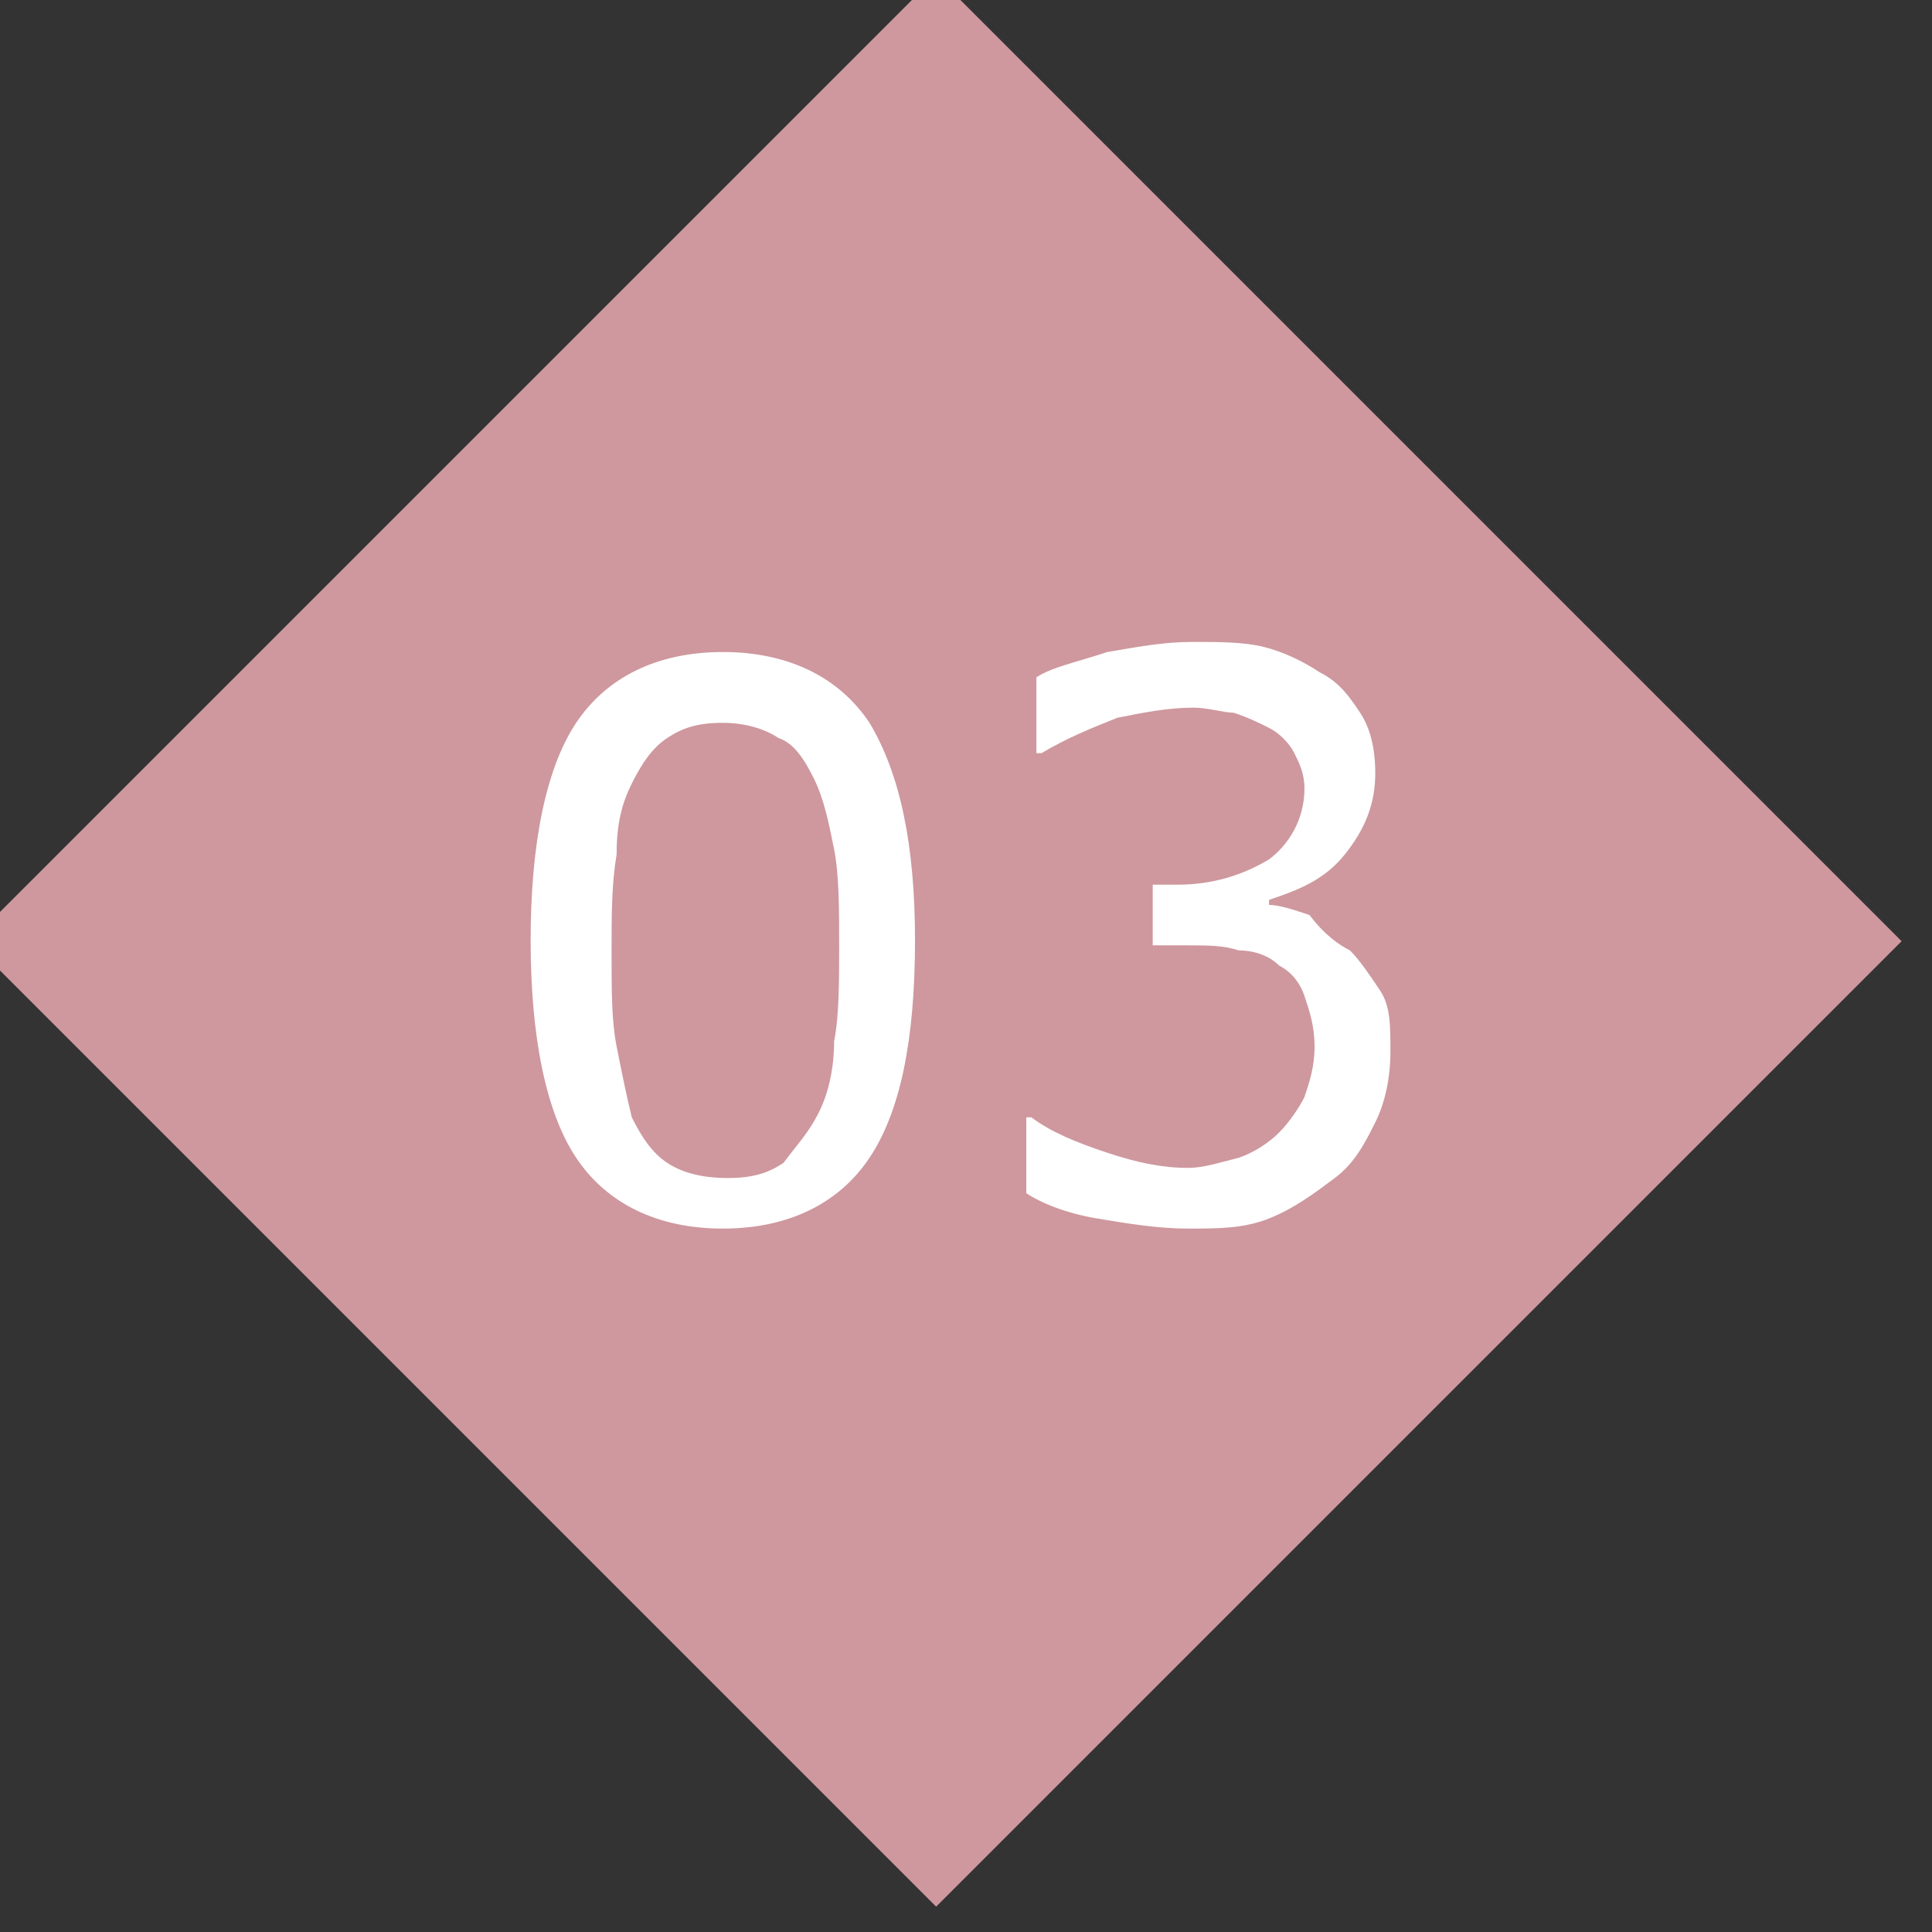
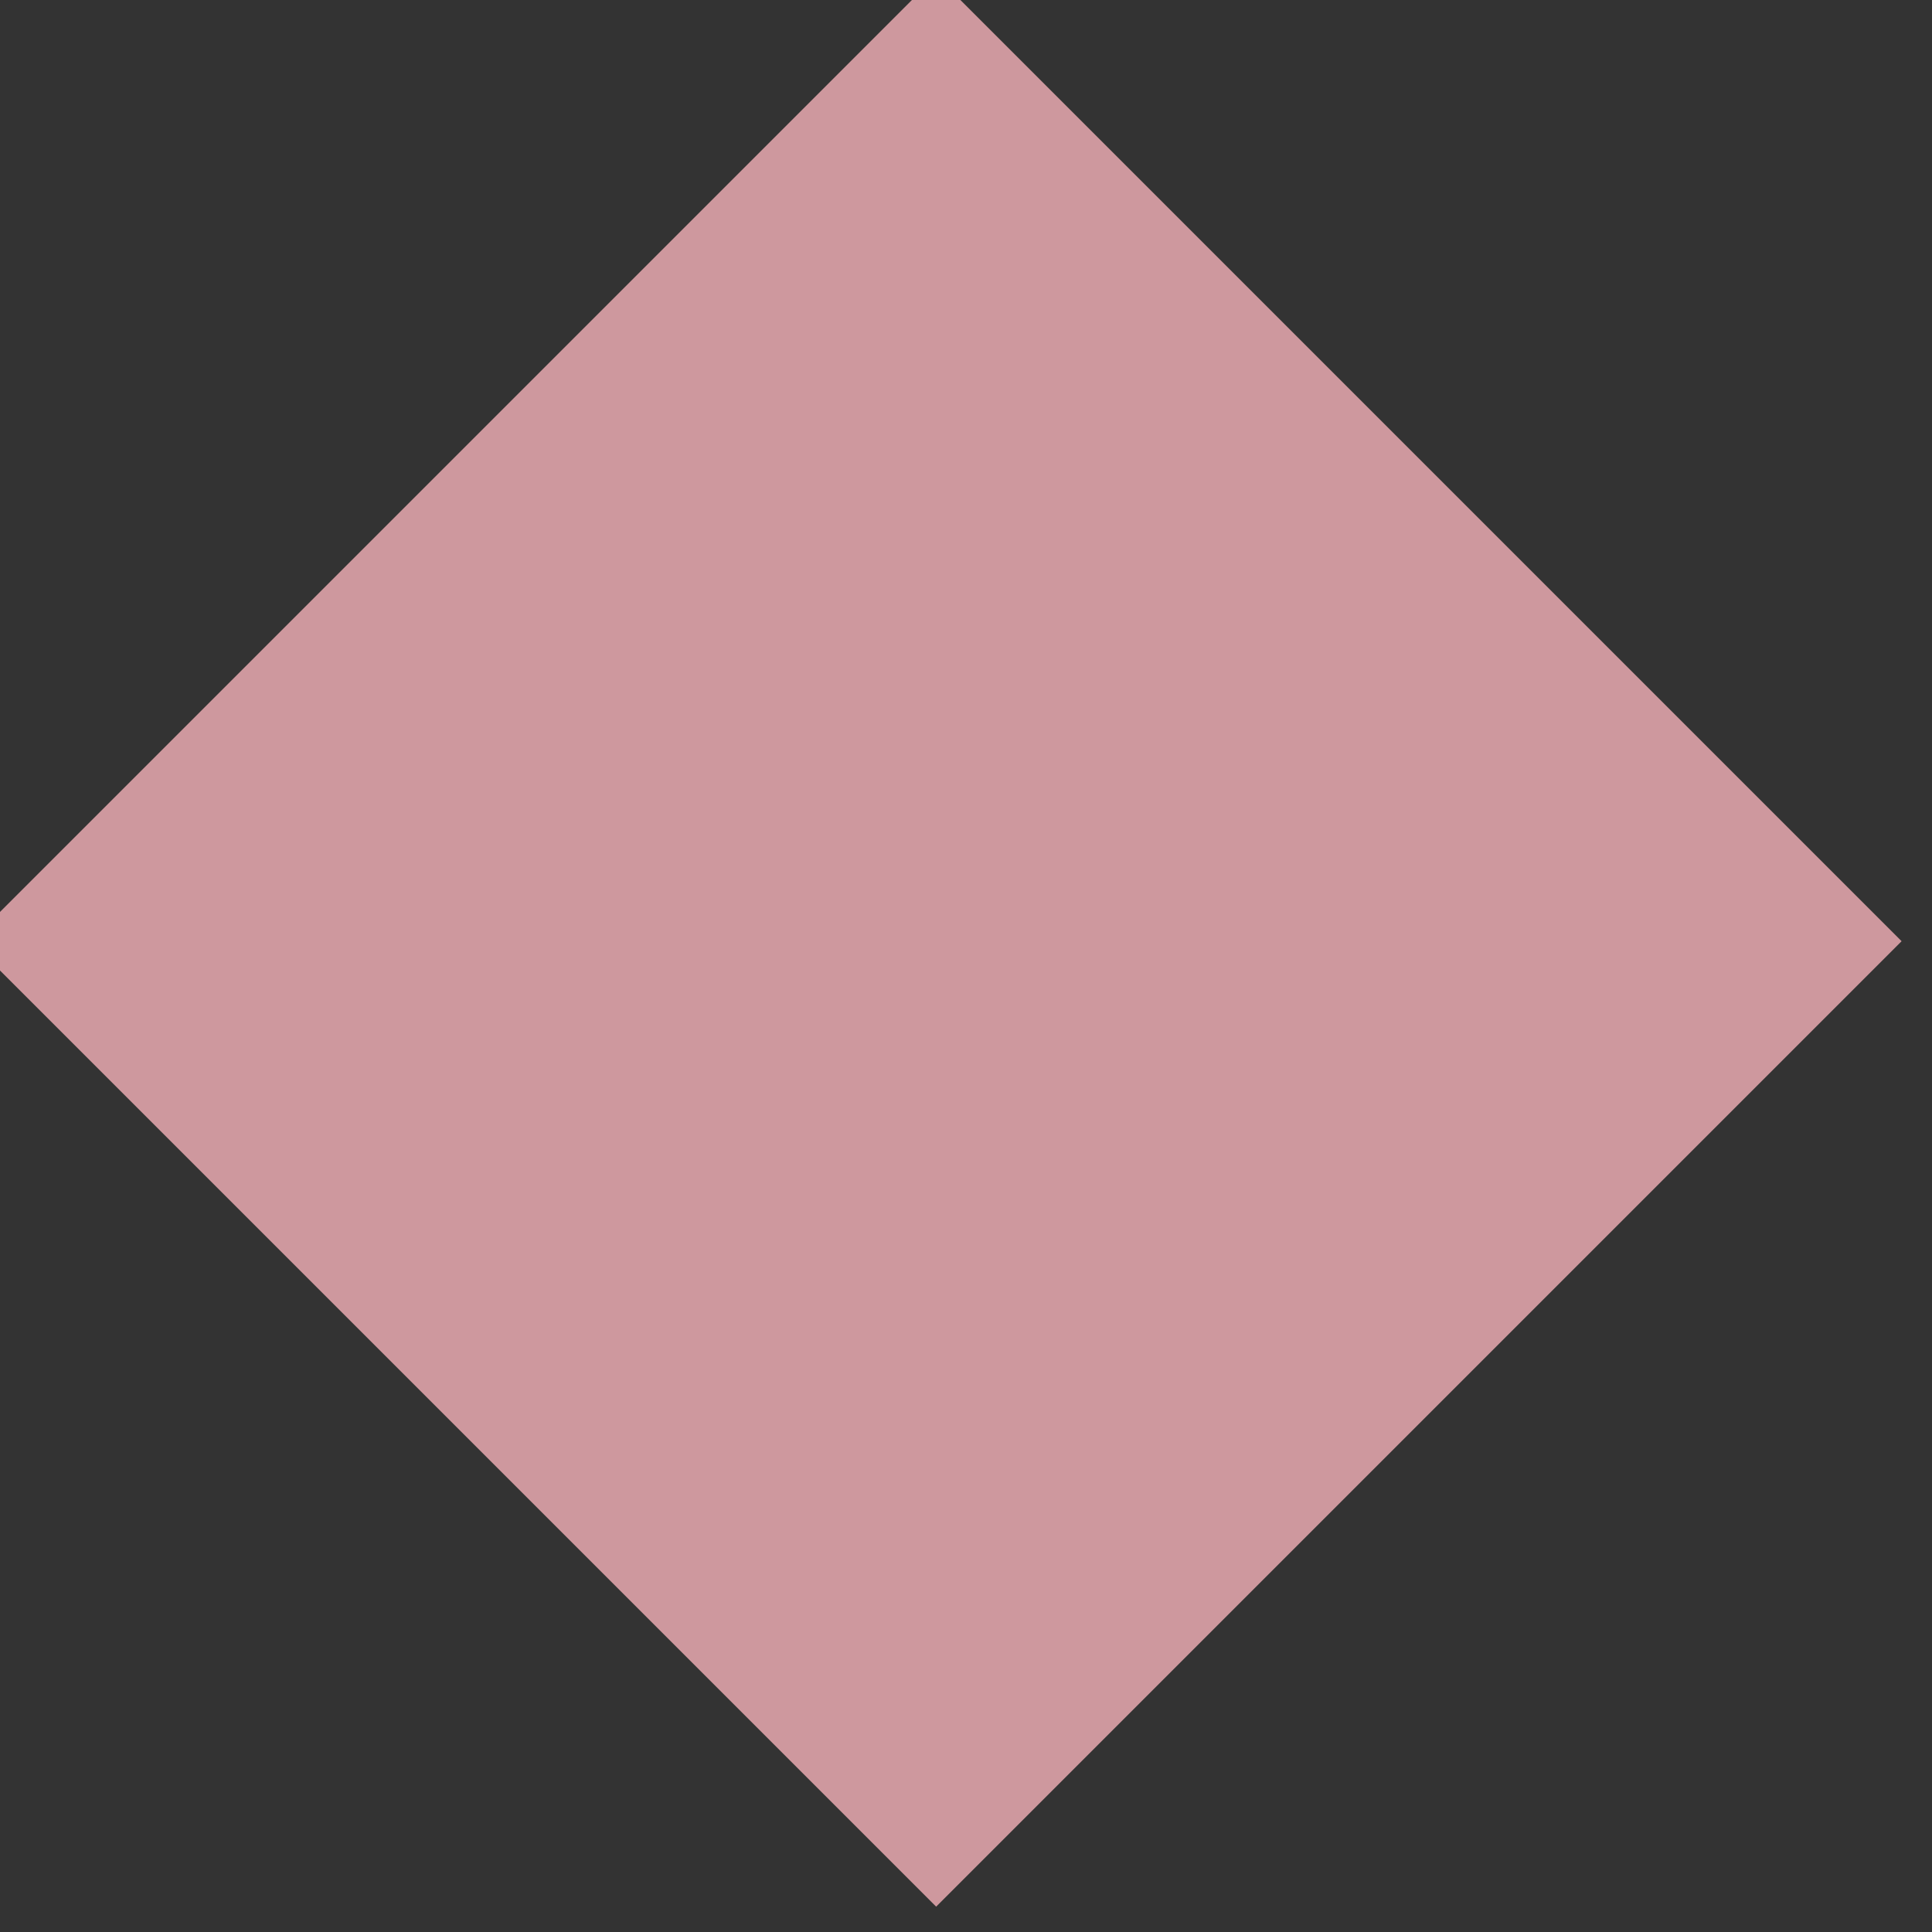
<svg xmlns="http://www.w3.org/2000/svg" version="1.1" id="レイヤー_1" x="0px" y="0px" viewBox="0 0 38.2 38.2" style="enable-background:new 0 0 38.2 38.2;" xml:space="preserve">
  <rect x="0" y="0" width="38.2" height="38.2" fill="#333333" stroke="none" />
  <style type="text/css">
	.st0{fill:#CE989E;}
	.st1{enable-background:new    ;}
	.st2{fill:#FFFFFF;}
</style>
  <g id="グループ_1797" transform="translate(-449.908 -4963.908)">
    <rect id="長方形_39" x="455.5" y="4969.5" transform="matrix(0.707 -0.707 0.707 0.707 -3386.146 1791.12)" class="st0" width="27" height="27" />
    <g class="st1">
-       <path class="st2" d="M468,4982.5c0,2-0.3,3.4-0.9,4.3c-0.6,0.9-1.6,1.4-2.9,1.4c-1.3,0-2.3-0.5-2.9-1.4c-0.6-0.9-0.9-2.4-0.9-4.3    c0-1.9,0.3-3.4,0.9-4.3c0.6-0.9,1.6-1.4,2.9-1.4c1.3,0,2.3,0.5,2.9,1.4C467.7,4979.2,468,4980.6,468,4982.5z M466.1,4985.9    c0.2-0.4,0.3-0.9,0.3-1.4c0.1-0.5,0.1-1.2,0.1-1.9c0-0.7,0-1.4-0.1-1.9c-0.1-0.5-0.2-1-0.4-1.4c-0.2-0.4-0.4-0.7-0.7-0.8    c-0.3-0.2-0.7-0.3-1.1-0.3c-0.5,0-0.8,0.1-1.1,0.3c-0.3,0.2-0.5,0.5-0.7,0.9c-0.2,0.4-0.3,0.8-0.3,1.4c-0.1,0.6-0.1,1.2-0.1,1.9    c0,0.8,0,1.4,0.1,1.9s0.2,1,0.3,1.4c0.2,0.4,0.4,0.7,0.7,0.9s0.7,0.3,1.2,0.3c0.5,0,0.8-0.1,1.1-0.3    C465.7,4986.5,465.9,4986.3,466.1,4985.9z" />
-       <path class="st2" d="M476.6,4982.7c0.2,0.2,0.4,0.5,0.6,0.8c0.2,0.3,0.2,0.7,0.2,1.2c0,0.5-0.1,1-0.3,1.4s-0.4,0.8-0.8,1.1    c-0.4,0.3-0.8,0.6-1.3,0.8c-0.5,0.2-1,0.2-1.6,0.2c-0.6,0-1.2-0.1-1.8-0.2c-0.6-0.1-1.1-0.3-1.4-0.5v-1.5h0.1    c0.4,0.3,0.9,0.5,1.5,0.7s1.1,0.3,1.6,0.3c0.3,0,0.6-0.1,1-0.2c0.3-0.1,0.6-0.3,0.8-0.5c0.2-0.2,0.4-0.5,0.5-0.7    c0.1-0.3,0.2-0.6,0.2-1c0-0.4-0.1-0.7-0.2-1c-0.1-0.3-0.3-0.5-0.5-0.6c-0.2-0.2-0.5-0.3-0.8-0.3c-0.3-0.1-0.6-0.1-1-0.1h-0.7v-1.2    h0.5c0.7,0,1.3-0.2,1.8-0.5c0.4-0.3,0.7-0.8,0.7-1.4c0-0.3-0.1-0.5-0.2-0.7c-0.1-0.2-0.3-0.4-0.5-0.5c-0.2-0.1-0.4-0.2-0.7-0.3    c-0.2,0-0.5-0.1-0.8-0.1c-0.5,0-1,0.1-1.5,0.2c-0.5,0.2-1,0.4-1.5,0.7h-0.1v-1.5c0.3-0.2,0.8-0.3,1.4-0.5c0.6-0.1,1.1-0.2,1.7-0.2    c0.5,0,1,0,1.4,0.1s0.8,0.3,1.1,0.5c0.4,0.2,0.6,0.5,0.8,0.8s0.3,0.7,0.3,1.2c0,0.6-0.2,1.1-0.6,1.6c-0.4,0.5-0.9,0.7-1.5,0.9v0.1    c0.2,0,0.5,0.1,0.8,0.2C476.1,4982.4,476.4,4982.6,476.6,4982.7z" />
-     </g>
+       </g>
  </g>
</svg>